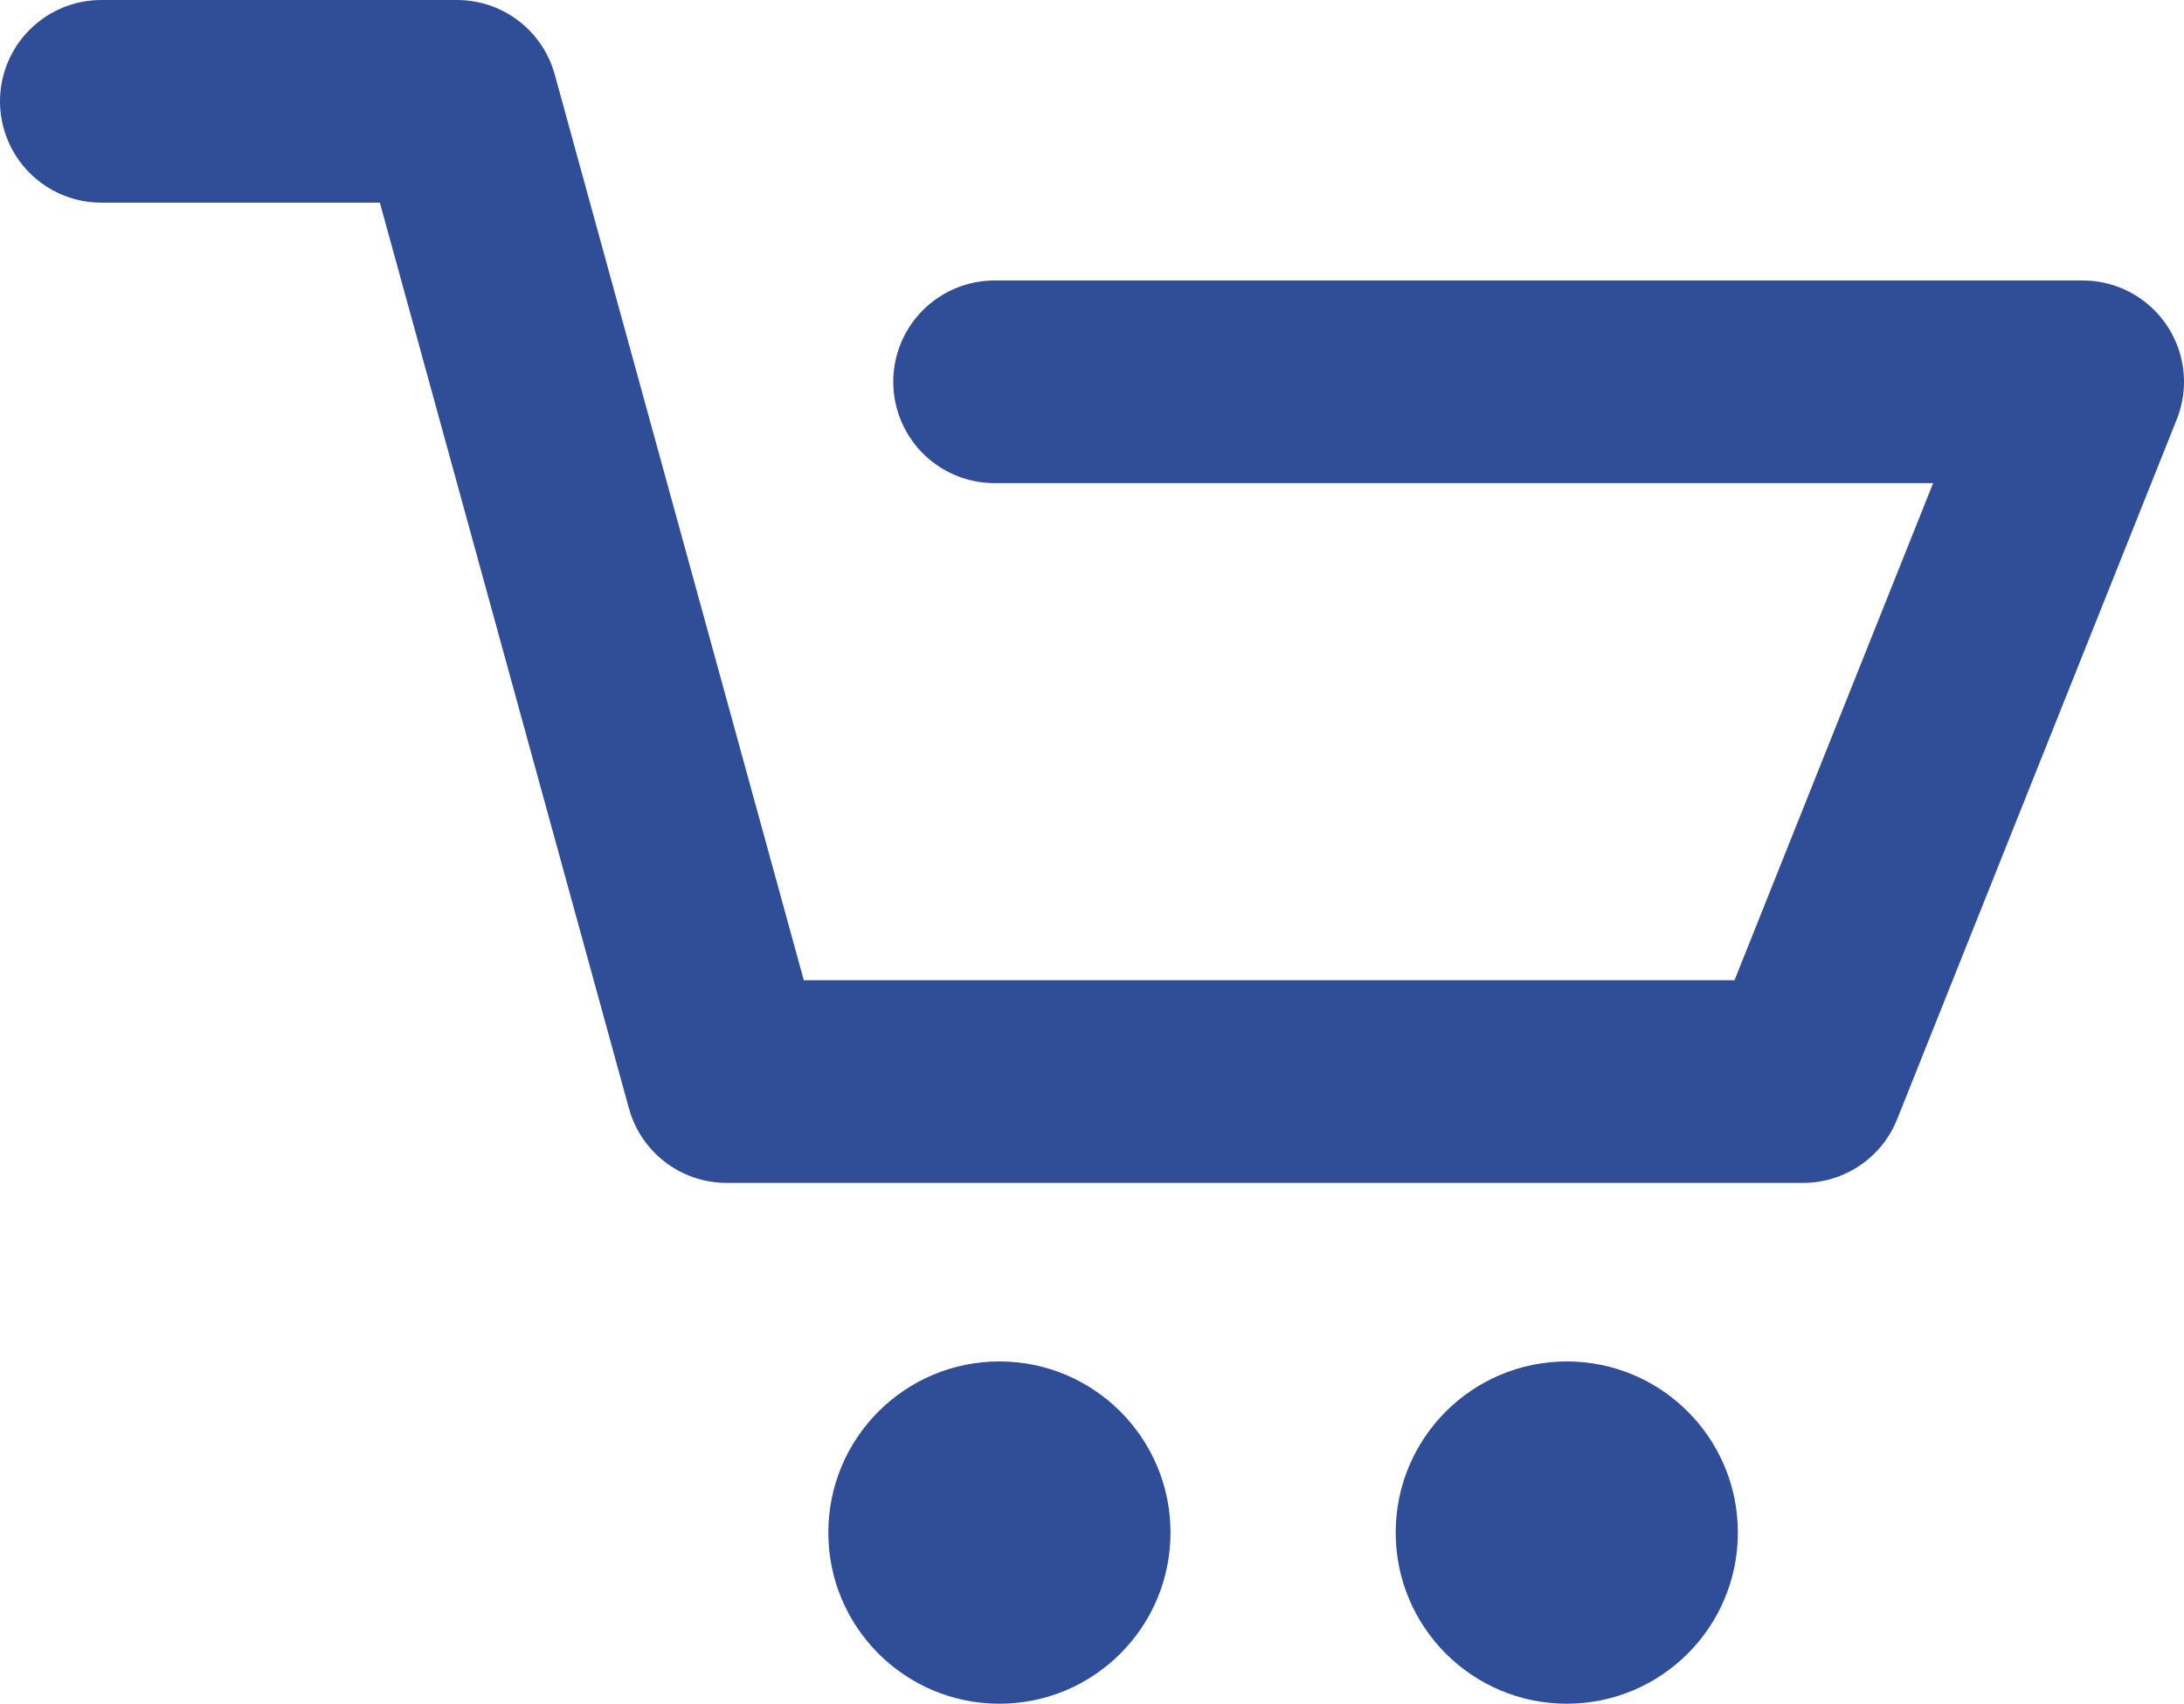
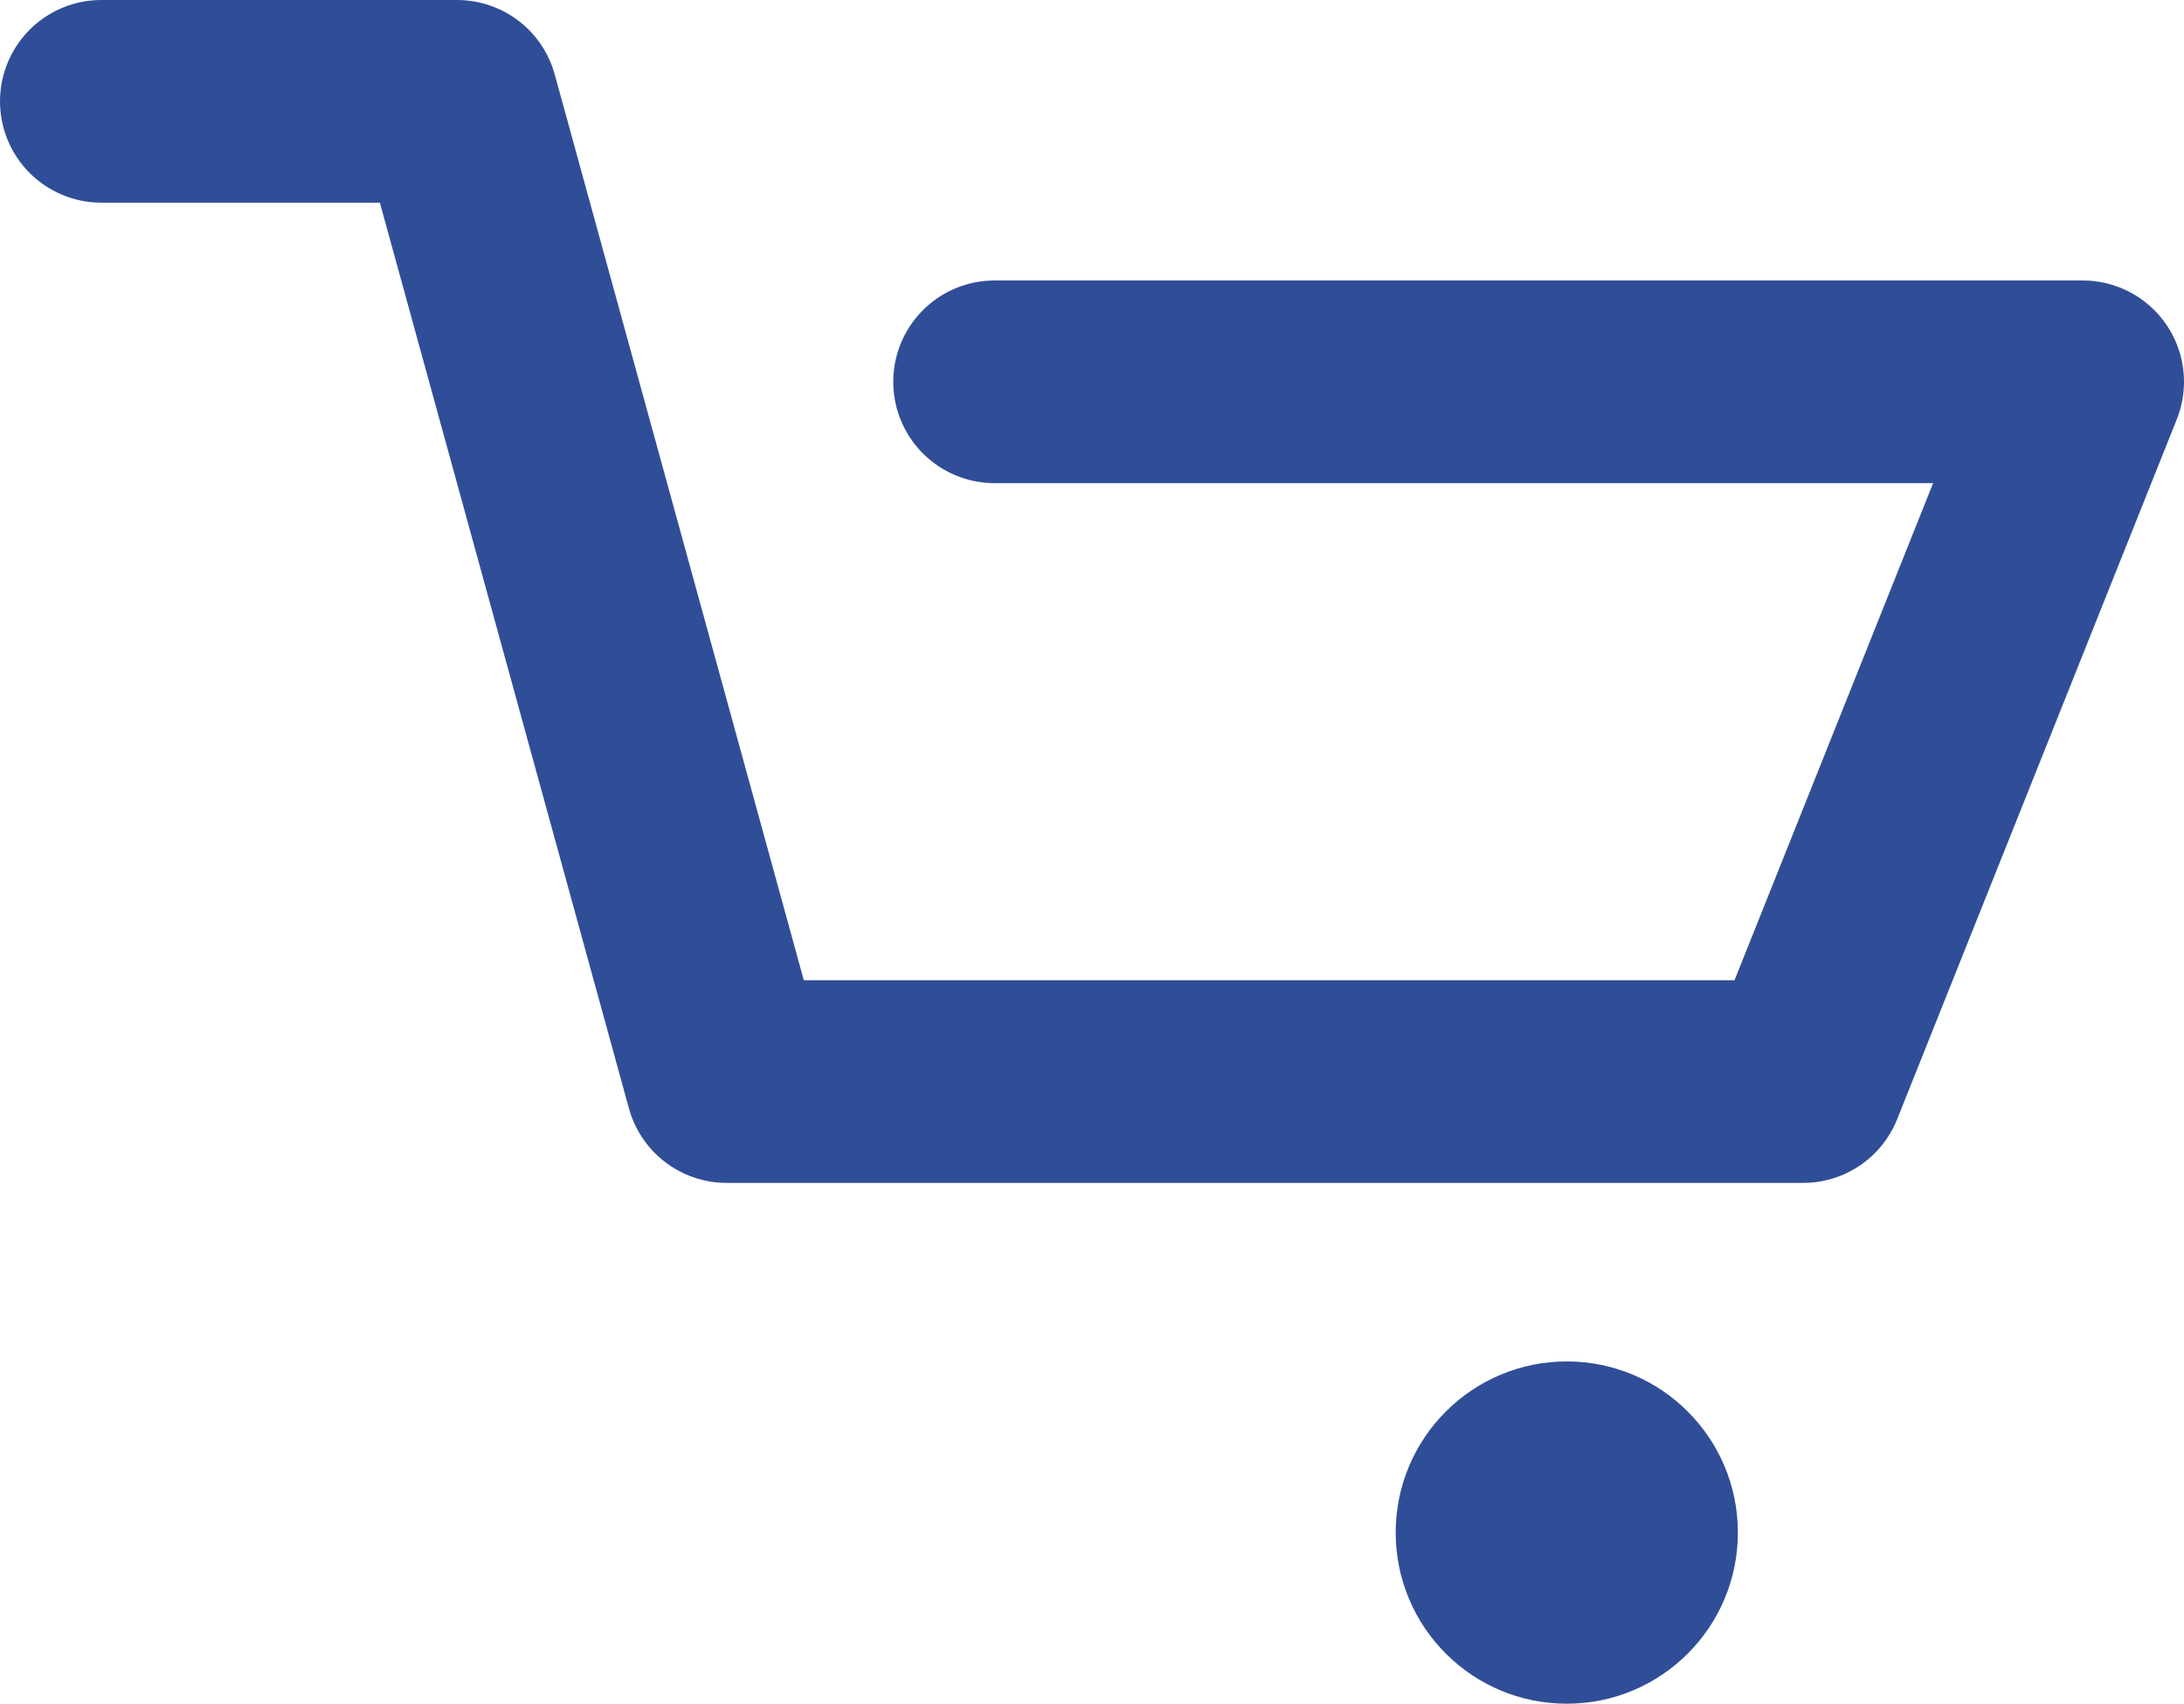
<svg xmlns="http://www.w3.org/2000/svg" width="21.56" height="16.814" viewBox="0 0 21.56 16.814">
  <g id="Group_4867" data-name="Group 4867" transform="translate(-1528 -37.689)">
    <path id="Path_2268" data-name="Path 2268" d="M15.818,8.768H26.56L23.8,15.674H13.173L10.512,6H7" transform="translate(1522 32.689)" fill="none" stroke="#304e97" stroke-linecap="round" stroke-linejoin="round" stroke-width="2" />
-     <ellipse id="Ellipse_3" data-name="Ellipse 3" cx="1.689" cy="1.689" rx="1.689" ry="1.689" transform="translate(1536.177 51.125)" fill="#304e97" />
    <ellipse id="Ellipse_4" data-name="Ellipse 4" cx="1.689" cy="1.689" rx="1.689" ry="1.689" transform="translate(1541.778 51.125)" fill="#304e97" />
  </g>
</svg>